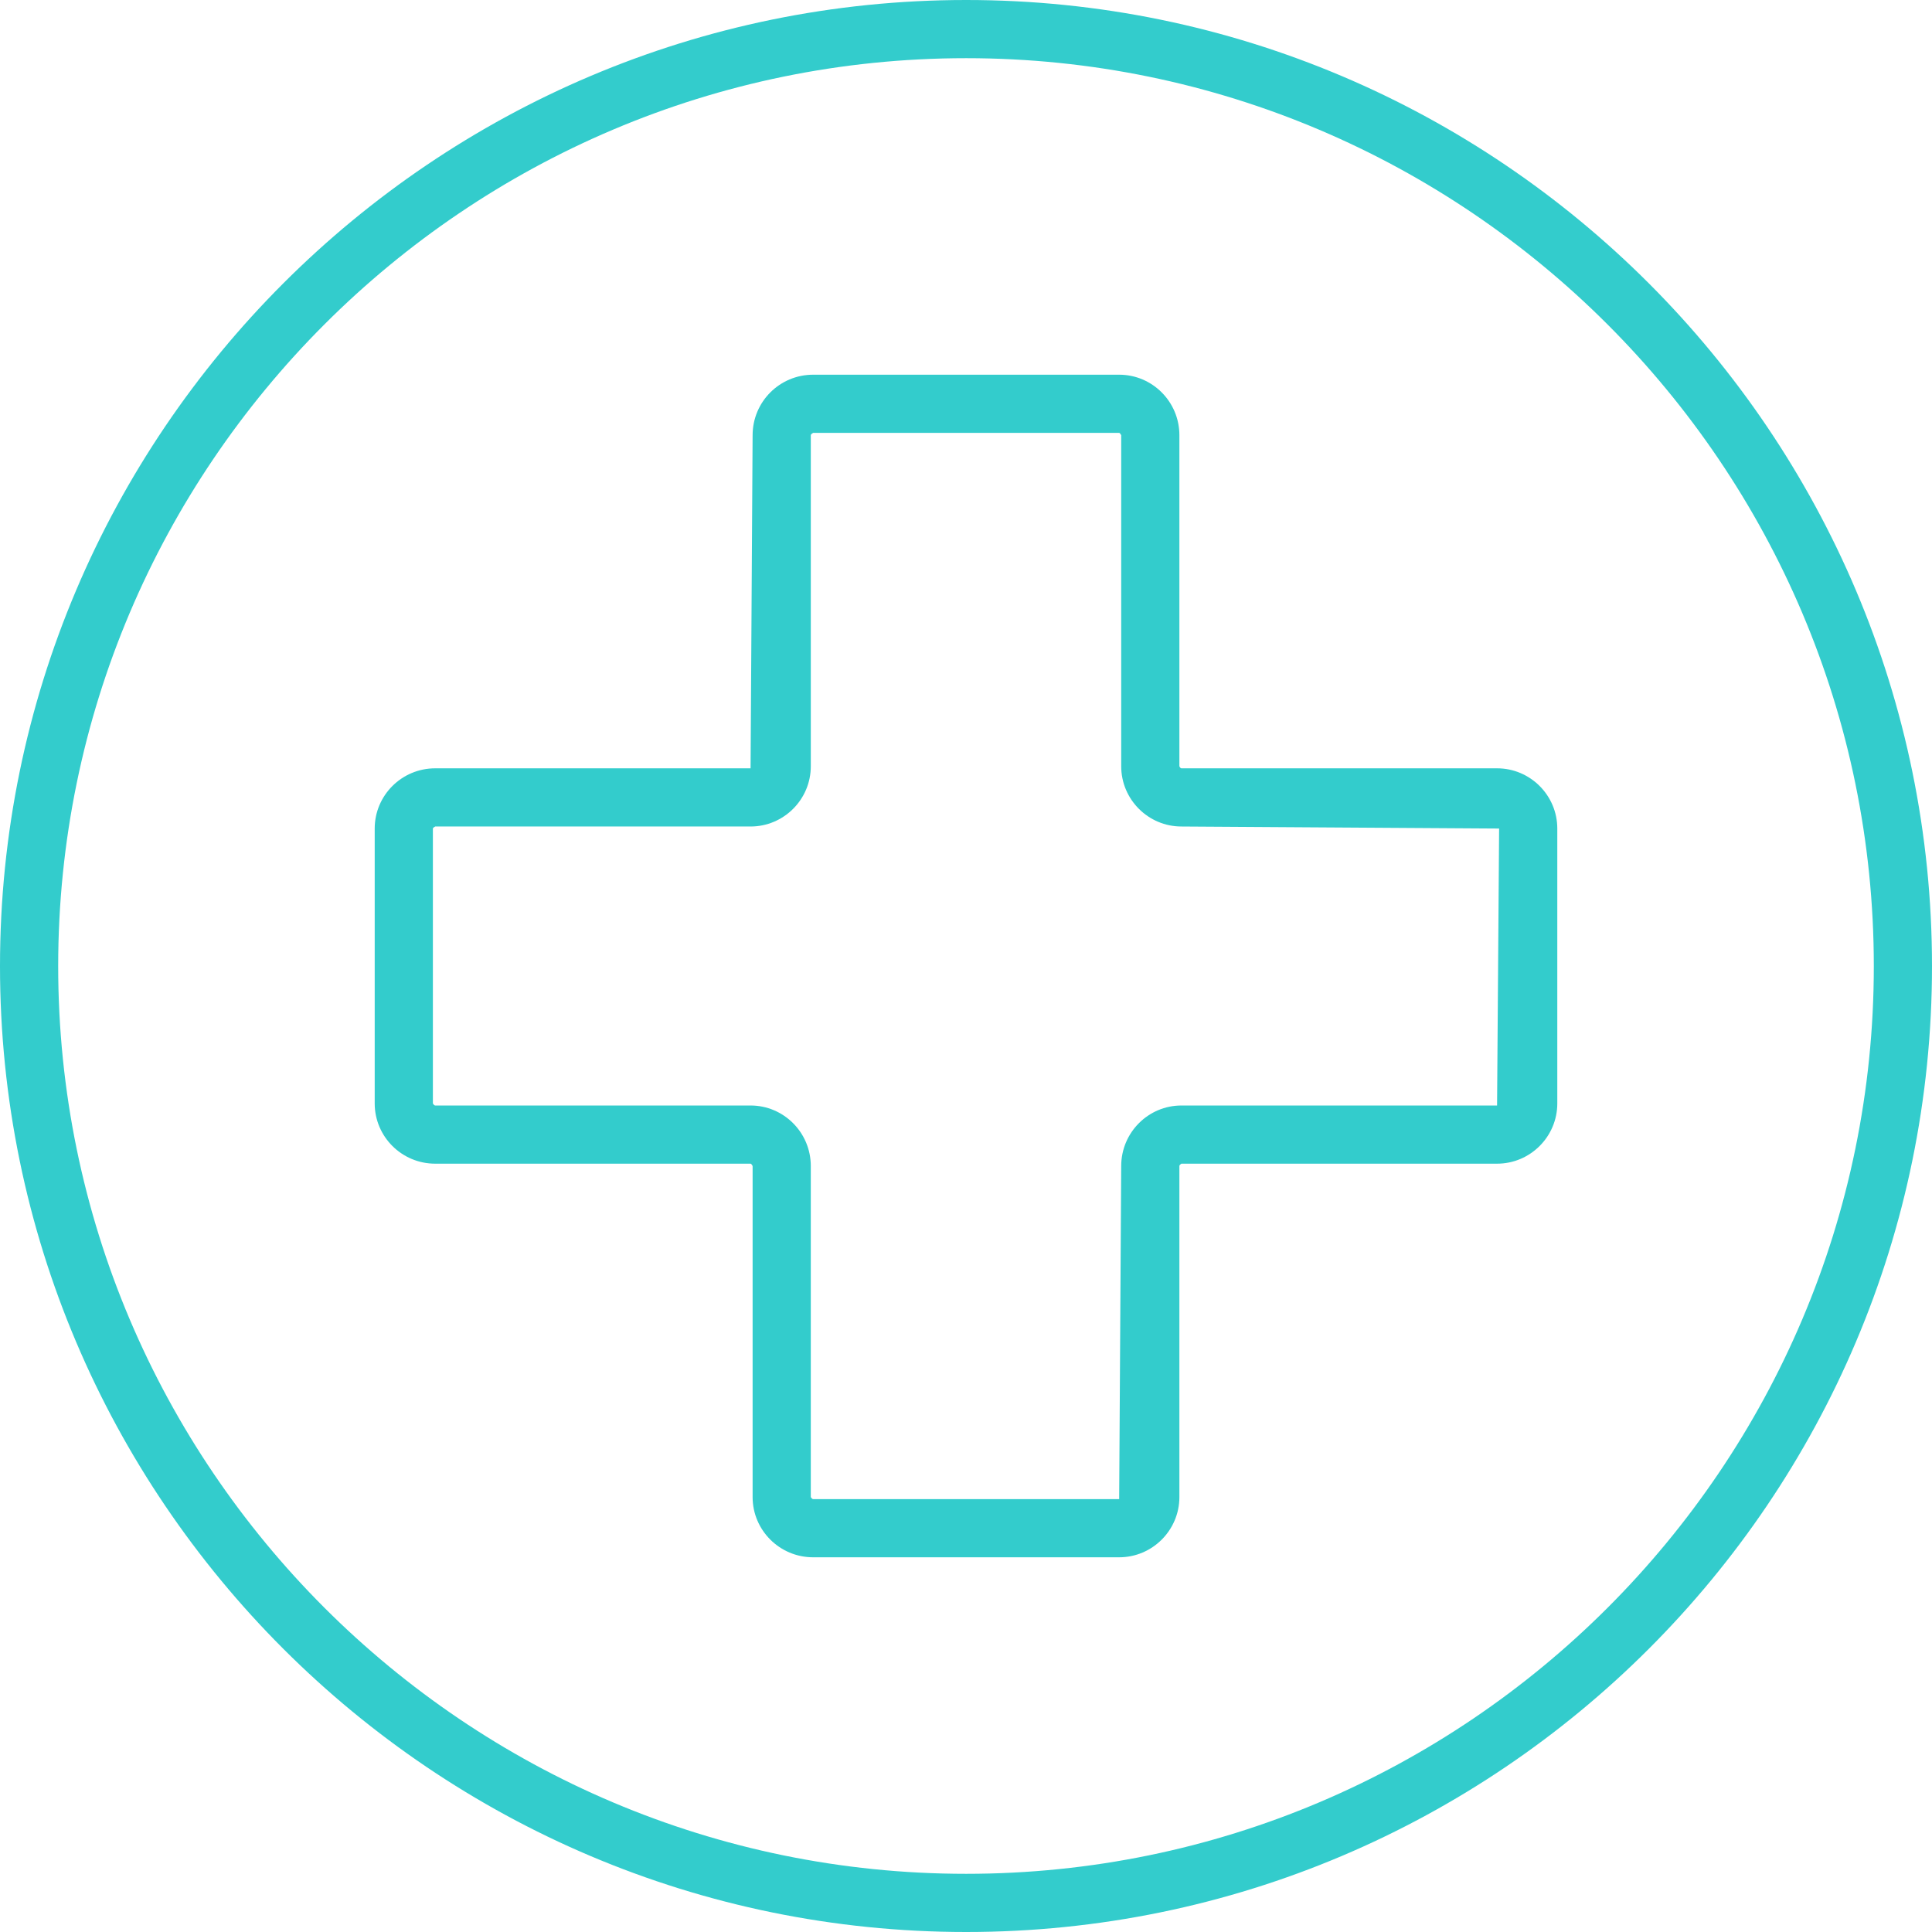
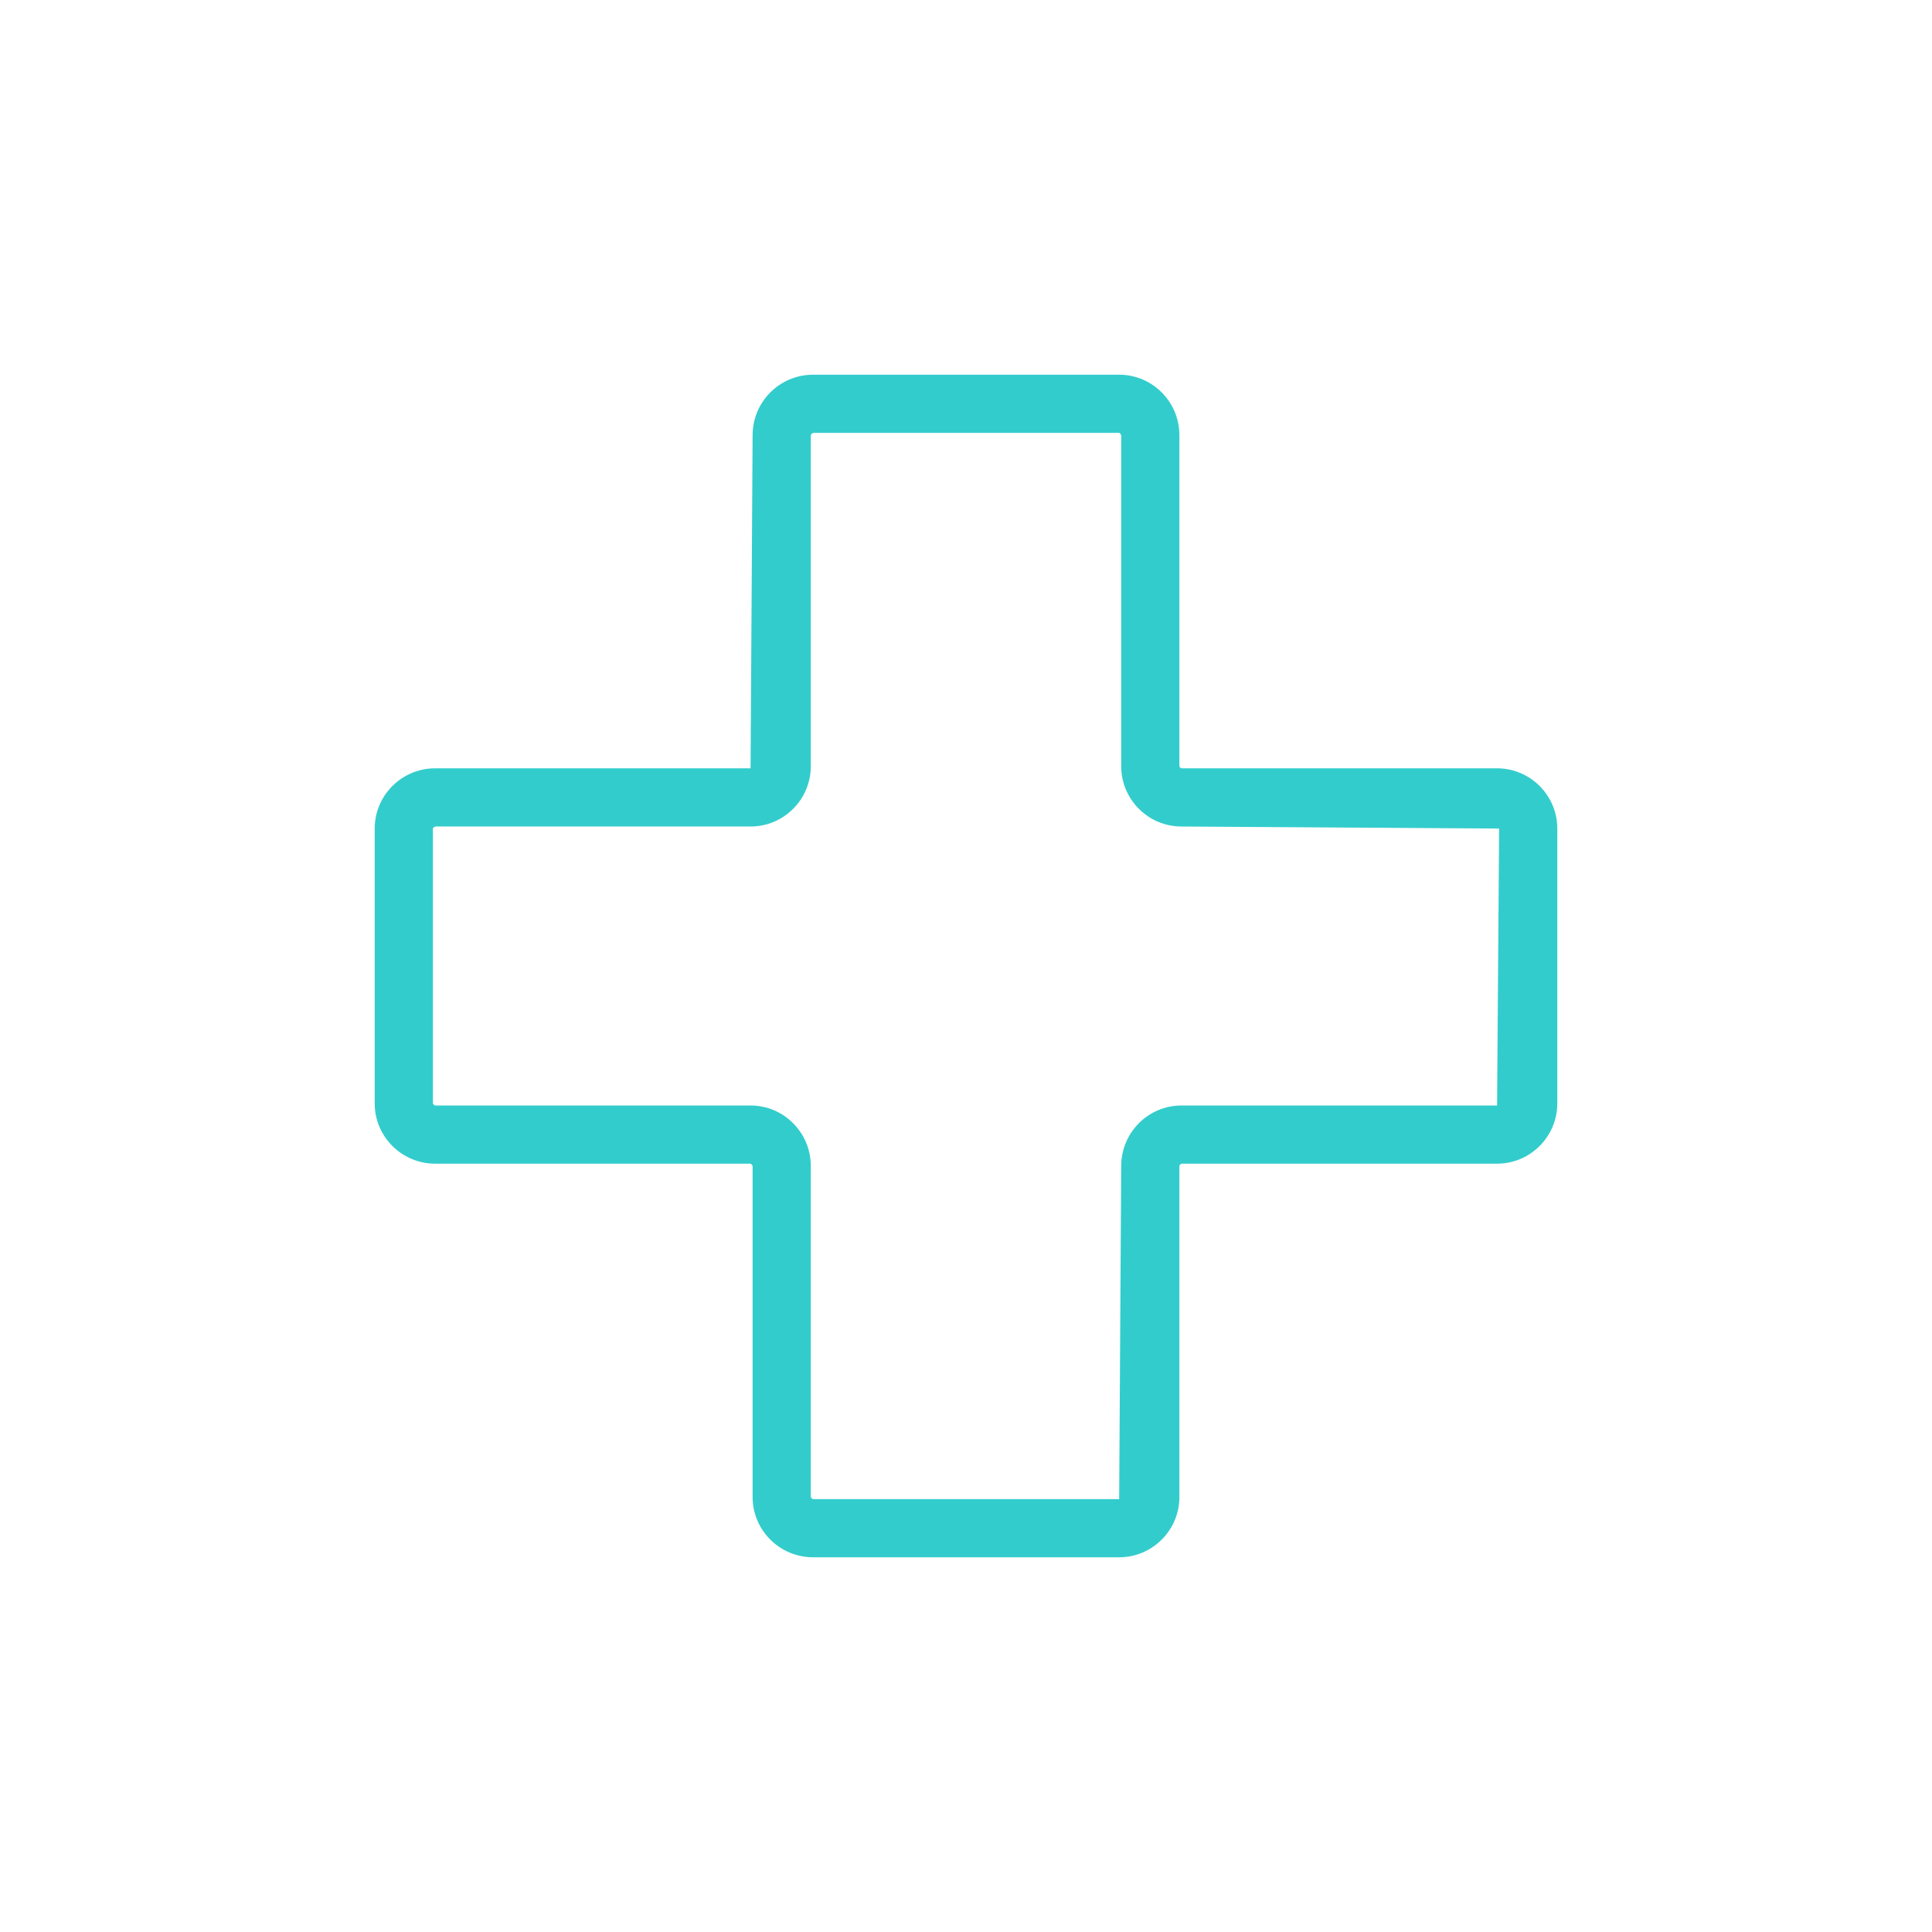
<svg xmlns="http://www.w3.org/2000/svg" id="Camada_1" version="1.1" viewBox="0 0 66.41 66.41">
  <defs>
    <style>
      .st0 {
        fill: #3cc;
      }
    </style>
  </defs>
-   <path class="st0" d="M33.21,66.41C14.9,66.41,0,51.52,0,33.21S14.9,0,33.21,0s33.2,14.9,33.2,33.21-14.89,33.2-33.2,33.2ZM33.21,2C16,2,2,16,2,33.21s14,31.2,31.21,31.2,31.2-14,31.2-31.2S50.41,2,33.21,2Z" />
  <path class="st0" d="M38.47,53.53h-10.52c-1.15,0-2.08-.93-2.08-2.07v-11.38s-.04-.08-.07-.08h-10.84c-1.15,0-2.08-.93-2.08-2.07v-9.45c0-1.14.93-2.07,2.08-2.07h10.84l.07-11.45c0-1.15.93-2.08,2.08-2.08h10.52c1.14,0,2.07.93,2.07,2.08v11.38s.03.07.07.07h10.85c1.14,0,2.07.93,2.07,2.07v9.45c0,1.14-.93,2.07-2.07,2.07h-10.85s-.07.04-.07.08v11.38c0,1.14-.93,2.07-2.07,2.07ZM14.96,28.41s-.08.04-.08.07v9.45s.04.07.08.07h10.84c1.14,0,2.07.93,2.07,2.08v11.38s.04.07.08.07h10.52l.07-11.45c0-1.15.93-2.08,2.07-2.08h10.85l.07-9.52-10.92-.07c-1.14,0-2.07-.93-2.07-2.07v-11.38s-.04-.08-.07-.08h-10.52s-.08.04-.08.08v11.38c0,1.14-.93,2.07-2.07,2.07h-10.84Z" />
</svg>